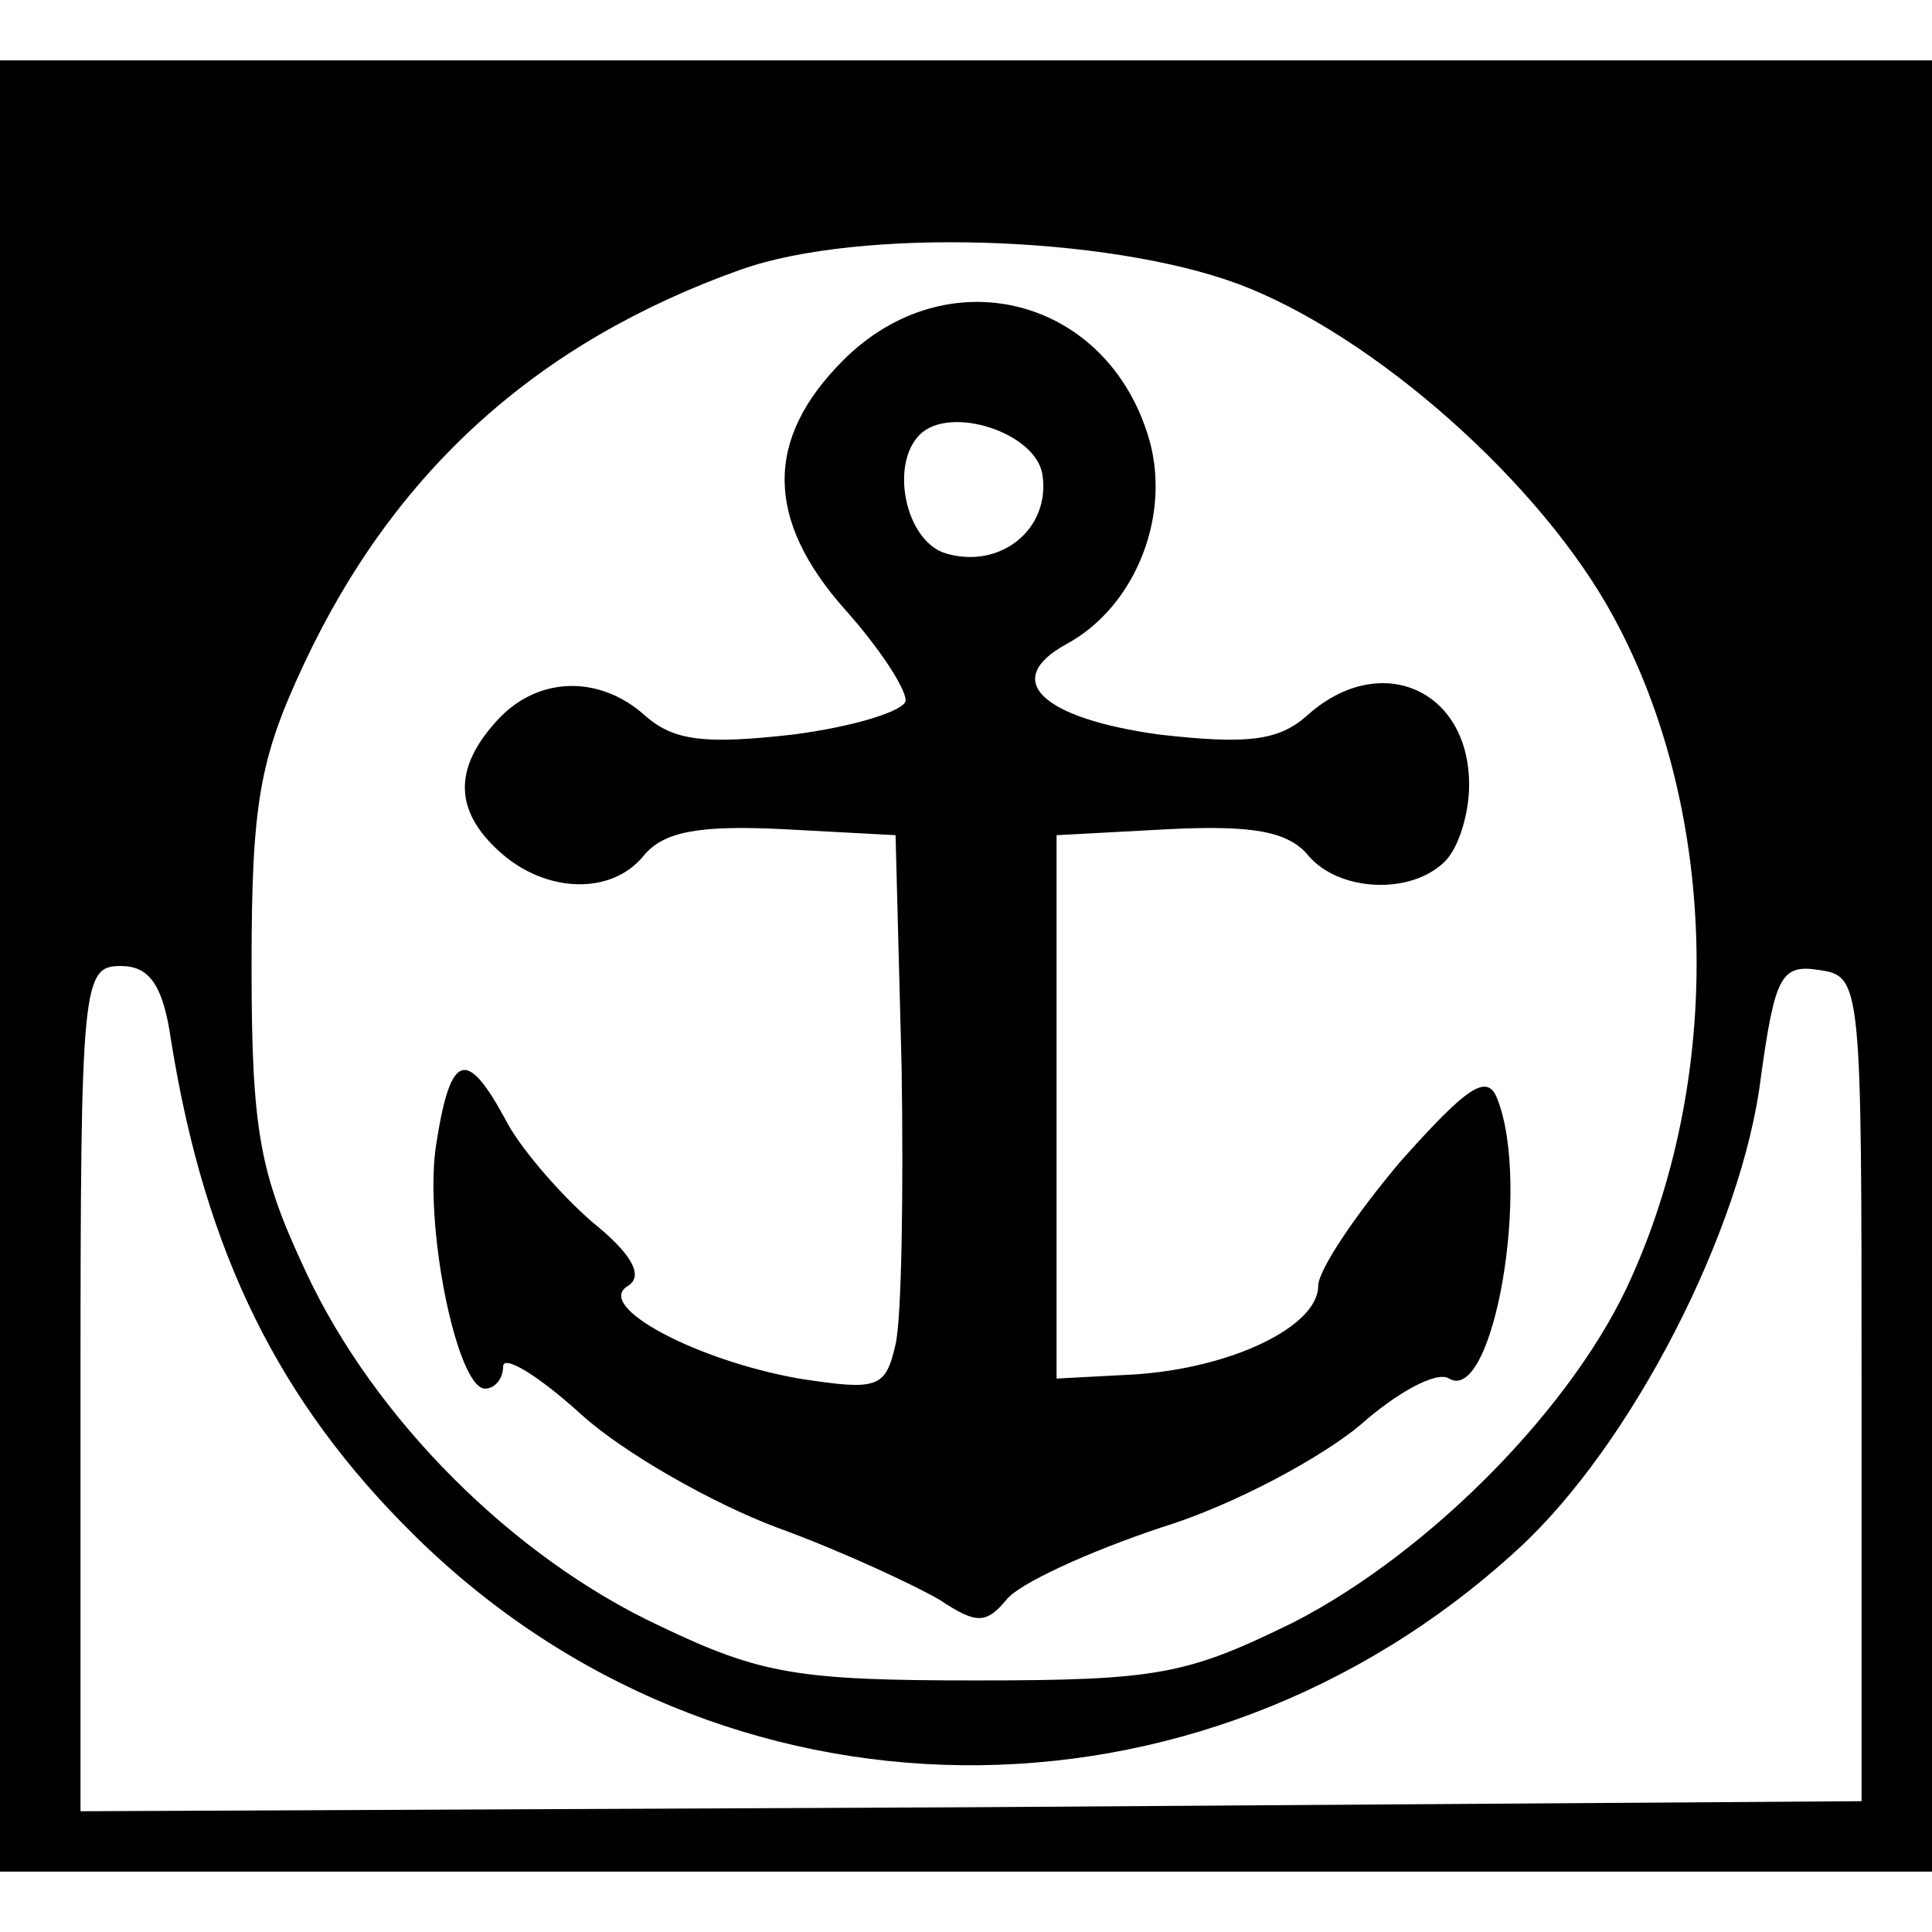
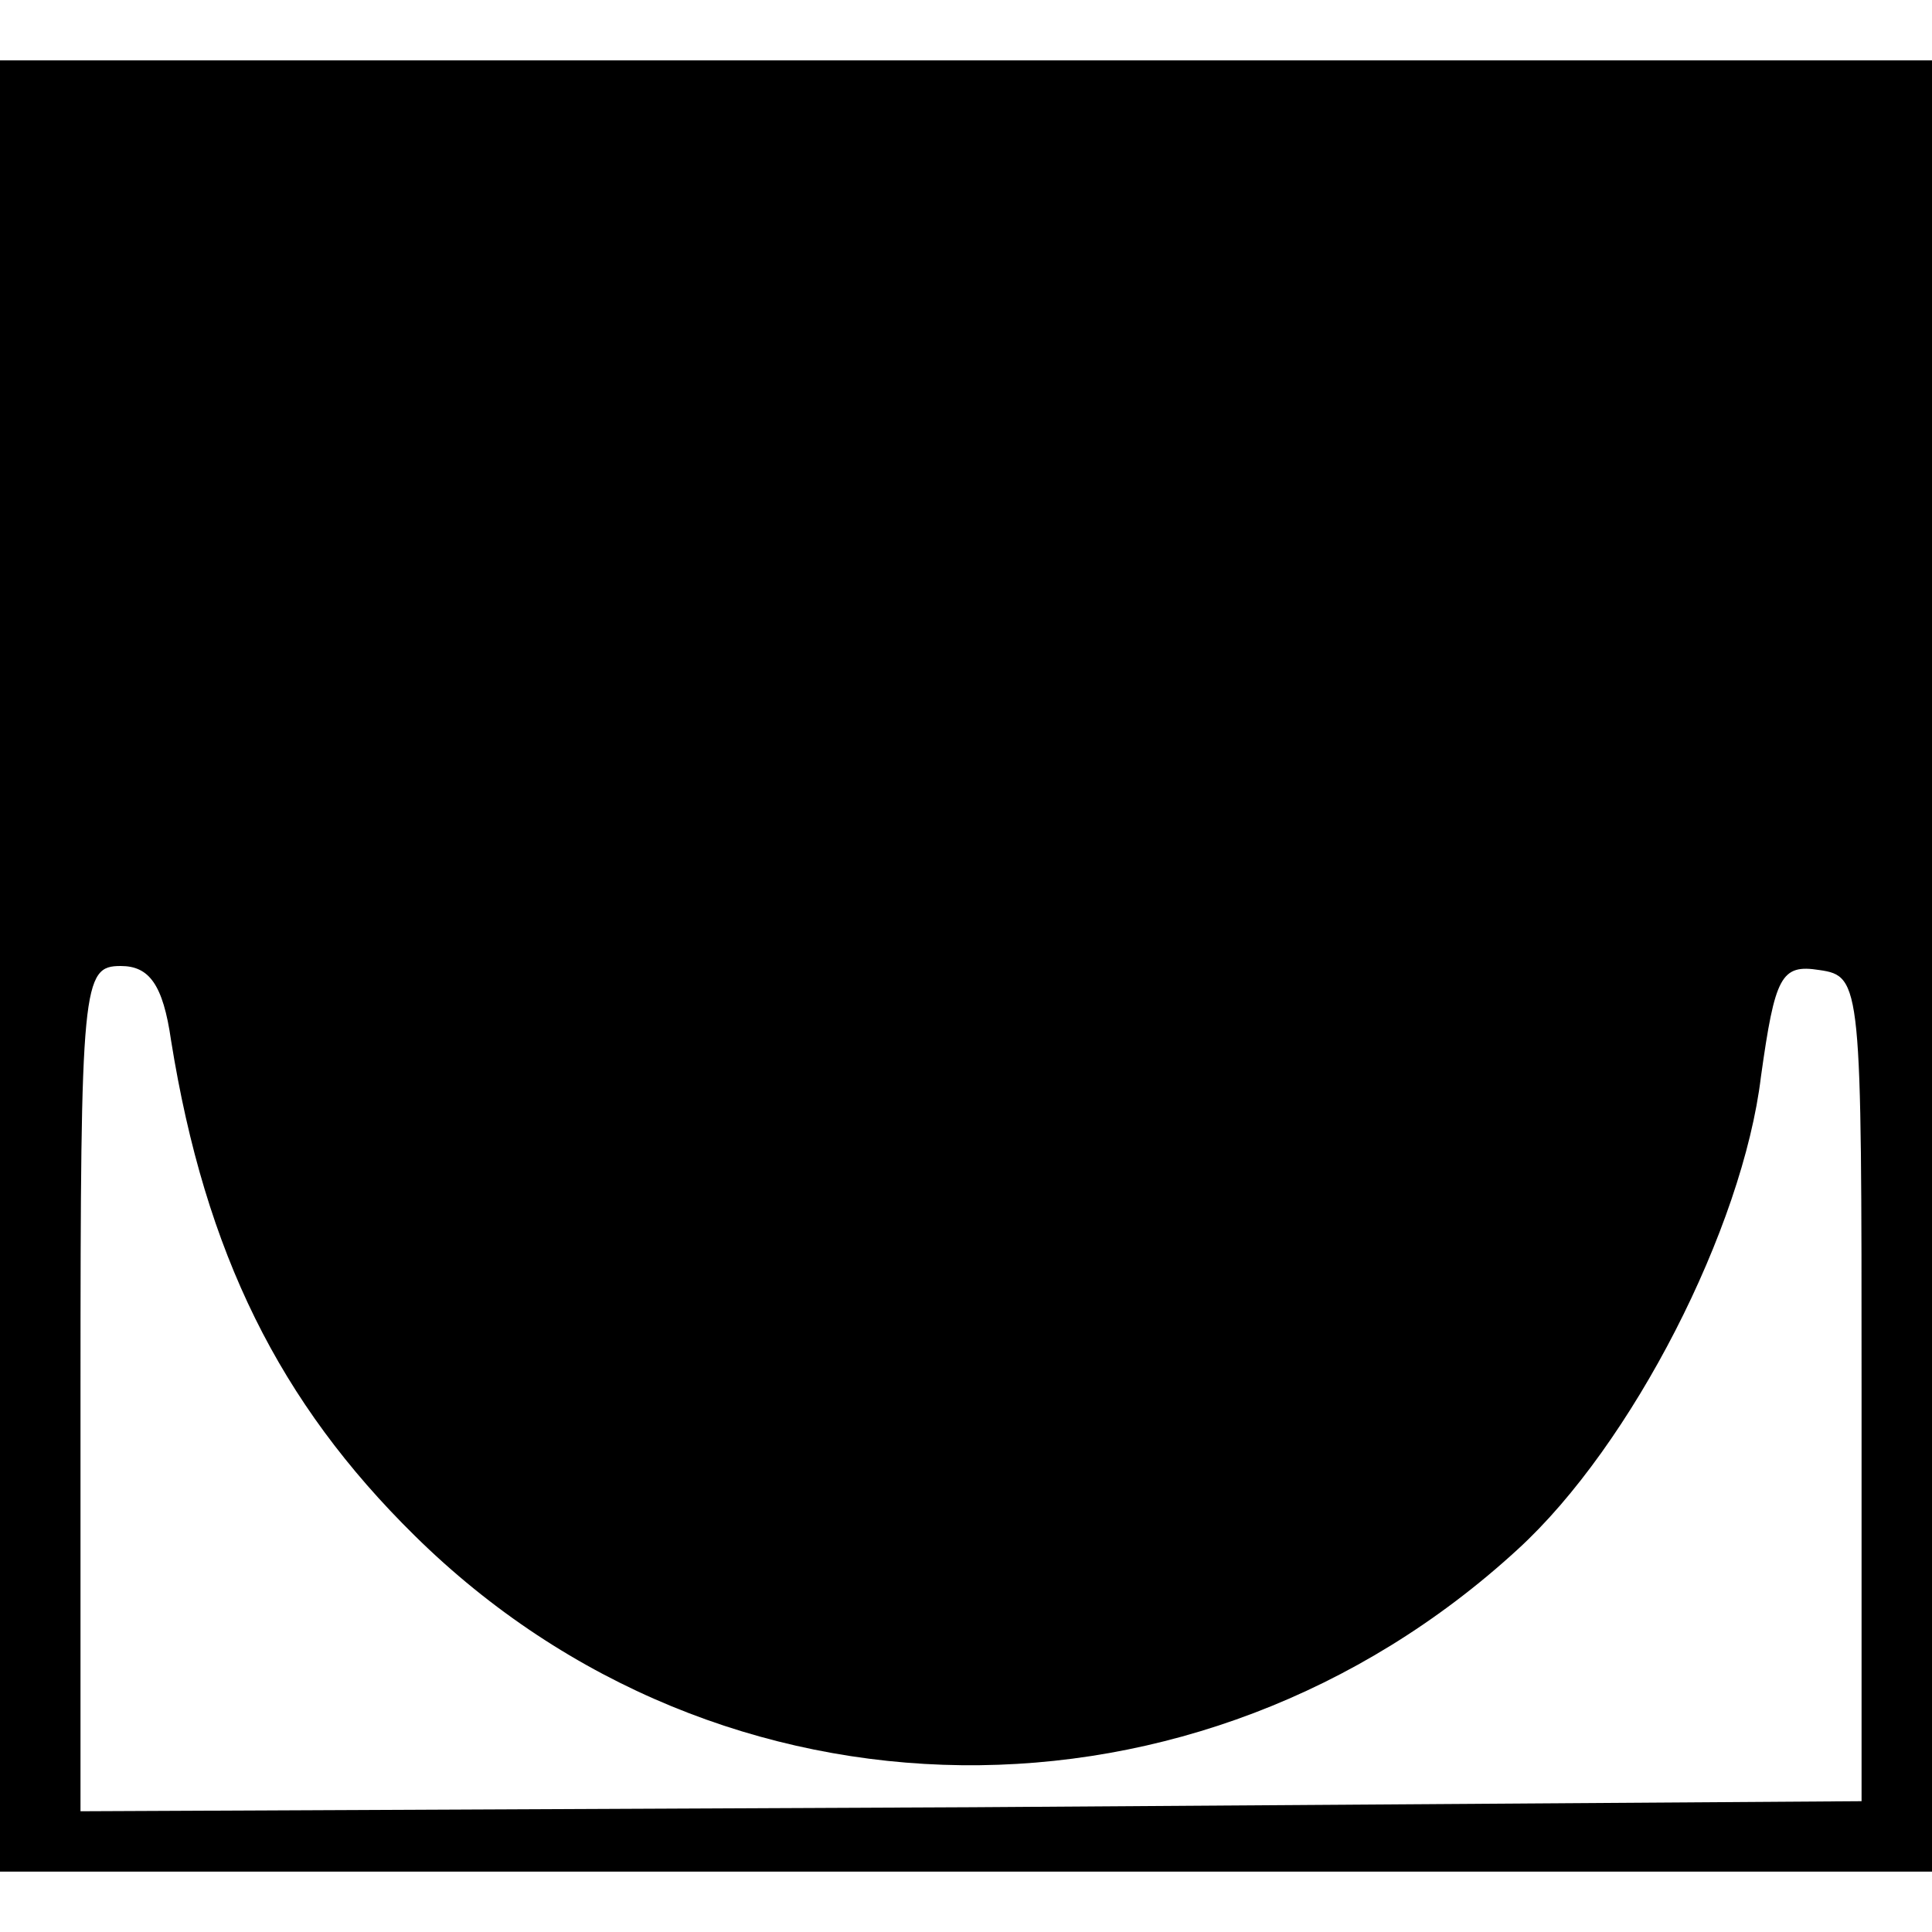
<svg xmlns="http://www.w3.org/2000/svg" version="1.0" width="96pt" height="96pt" viewBox="0 0 96 96" preserveAspectRatio="xMidYMid meet">
  <g transform="translate(0,96) scale(0.1,-0.1)" fill="#000000" stroke="none">
-     <path d="M0 480 l0 -450 480 0 480 0 0 450 0 450 -480 0 -480 0 0 -450z m615 339 c67 -25 151 -99 187 -166 51 -94 55 -224 9 -327 -28 -64 -100 -137 -168 -172 -53 -26 -67 -29 -158 -29 -88 0 -107 3 -157 27 -73 34 -142 103 -176 176 -23 49 -27 70 -27 152 0 81 4 103 26 150 45 96 116 160 217 196 59 21 182 17 247 -7z m-530 -376 c17 -106 54 -180 121 -246 152 -150 390 -152 548 -7 57 52 112 160 121 235 7 50 10 56 29 53 21 -3 21 -7 21 -208 l0 -205 -442 -3 -443 -2 0 210 c0 202 1 210 20 210 14 0 21 -9 25 -37z" />
-     <path d="M419 781 c-39 -39 -39 -79 1 -124 17 -19 30 -39 30 -45 0 -5 -25 -13 -56 -17 -44 -5 -59 -3 -73 9 -23 21 -54 20 -74 -2 -22 -24 -21 -45 1 -65 23 -21 56 -22 72 -2 10 12 28 15 69 13 l56 -3 3 -115 c1 -63 0 -125 -3 -138 -5 -22 -9 -23 -48 -17 -51 9 -102 36 -85 46 8 5 2 16 -18 32 -16 14 -36 37 -43 51 -19 35 -27 33 -34 -11 -7 -40 10 -123 24 -123 5 0 9 5 9 11 0 6 17 -4 39 -24 21 -19 65 -44 97 -56 33 -12 69 -29 81 -36 18 -12 23 -12 33 0 6 8 41 24 77 36 36 11 80 35 99 51 18 16 38 27 44 23 22 -13 41 96 24 139 -5 13 -15 6 -48 -31 -22 -26 -41 -54 -41 -62 0 -20 -43 -41 -92 -44 l-38 -2 0 135 0 135 56 3 c41 2 59 -1 69 -13 15 -18 51 -20 68 -3 7 7 12 24 12 38 0 48 -45 67 -81 34 -14 -12 -29 -14 -73 -9 -58 8 -79 27 -46 45 35 19 53 66 40 105 -22 68 -100 87 -151 36z m99 -57 c4 -27 -21 -47 -48 -39 -20 6 -28 44 -13 59 15 15 58 1 61 -20z" />
+     <path d="M0 480 l0 -450 480 0 480 0 0 450 0 450 -480 0 -480 0 0 -450z m615 339 z m-530 -376 c17 -106 54 -180 121 -246 152 -150 390 -152 548 -7 57 52 112 160 121 235 7 50 10 56 29 53 21 -3 21 -7 21 -208 l0 -205 -442 -3 -443 -2 0 210 c0 202 1 210 20 210 14 0 21 -9 25 -37z" />
  </g>
</svg>